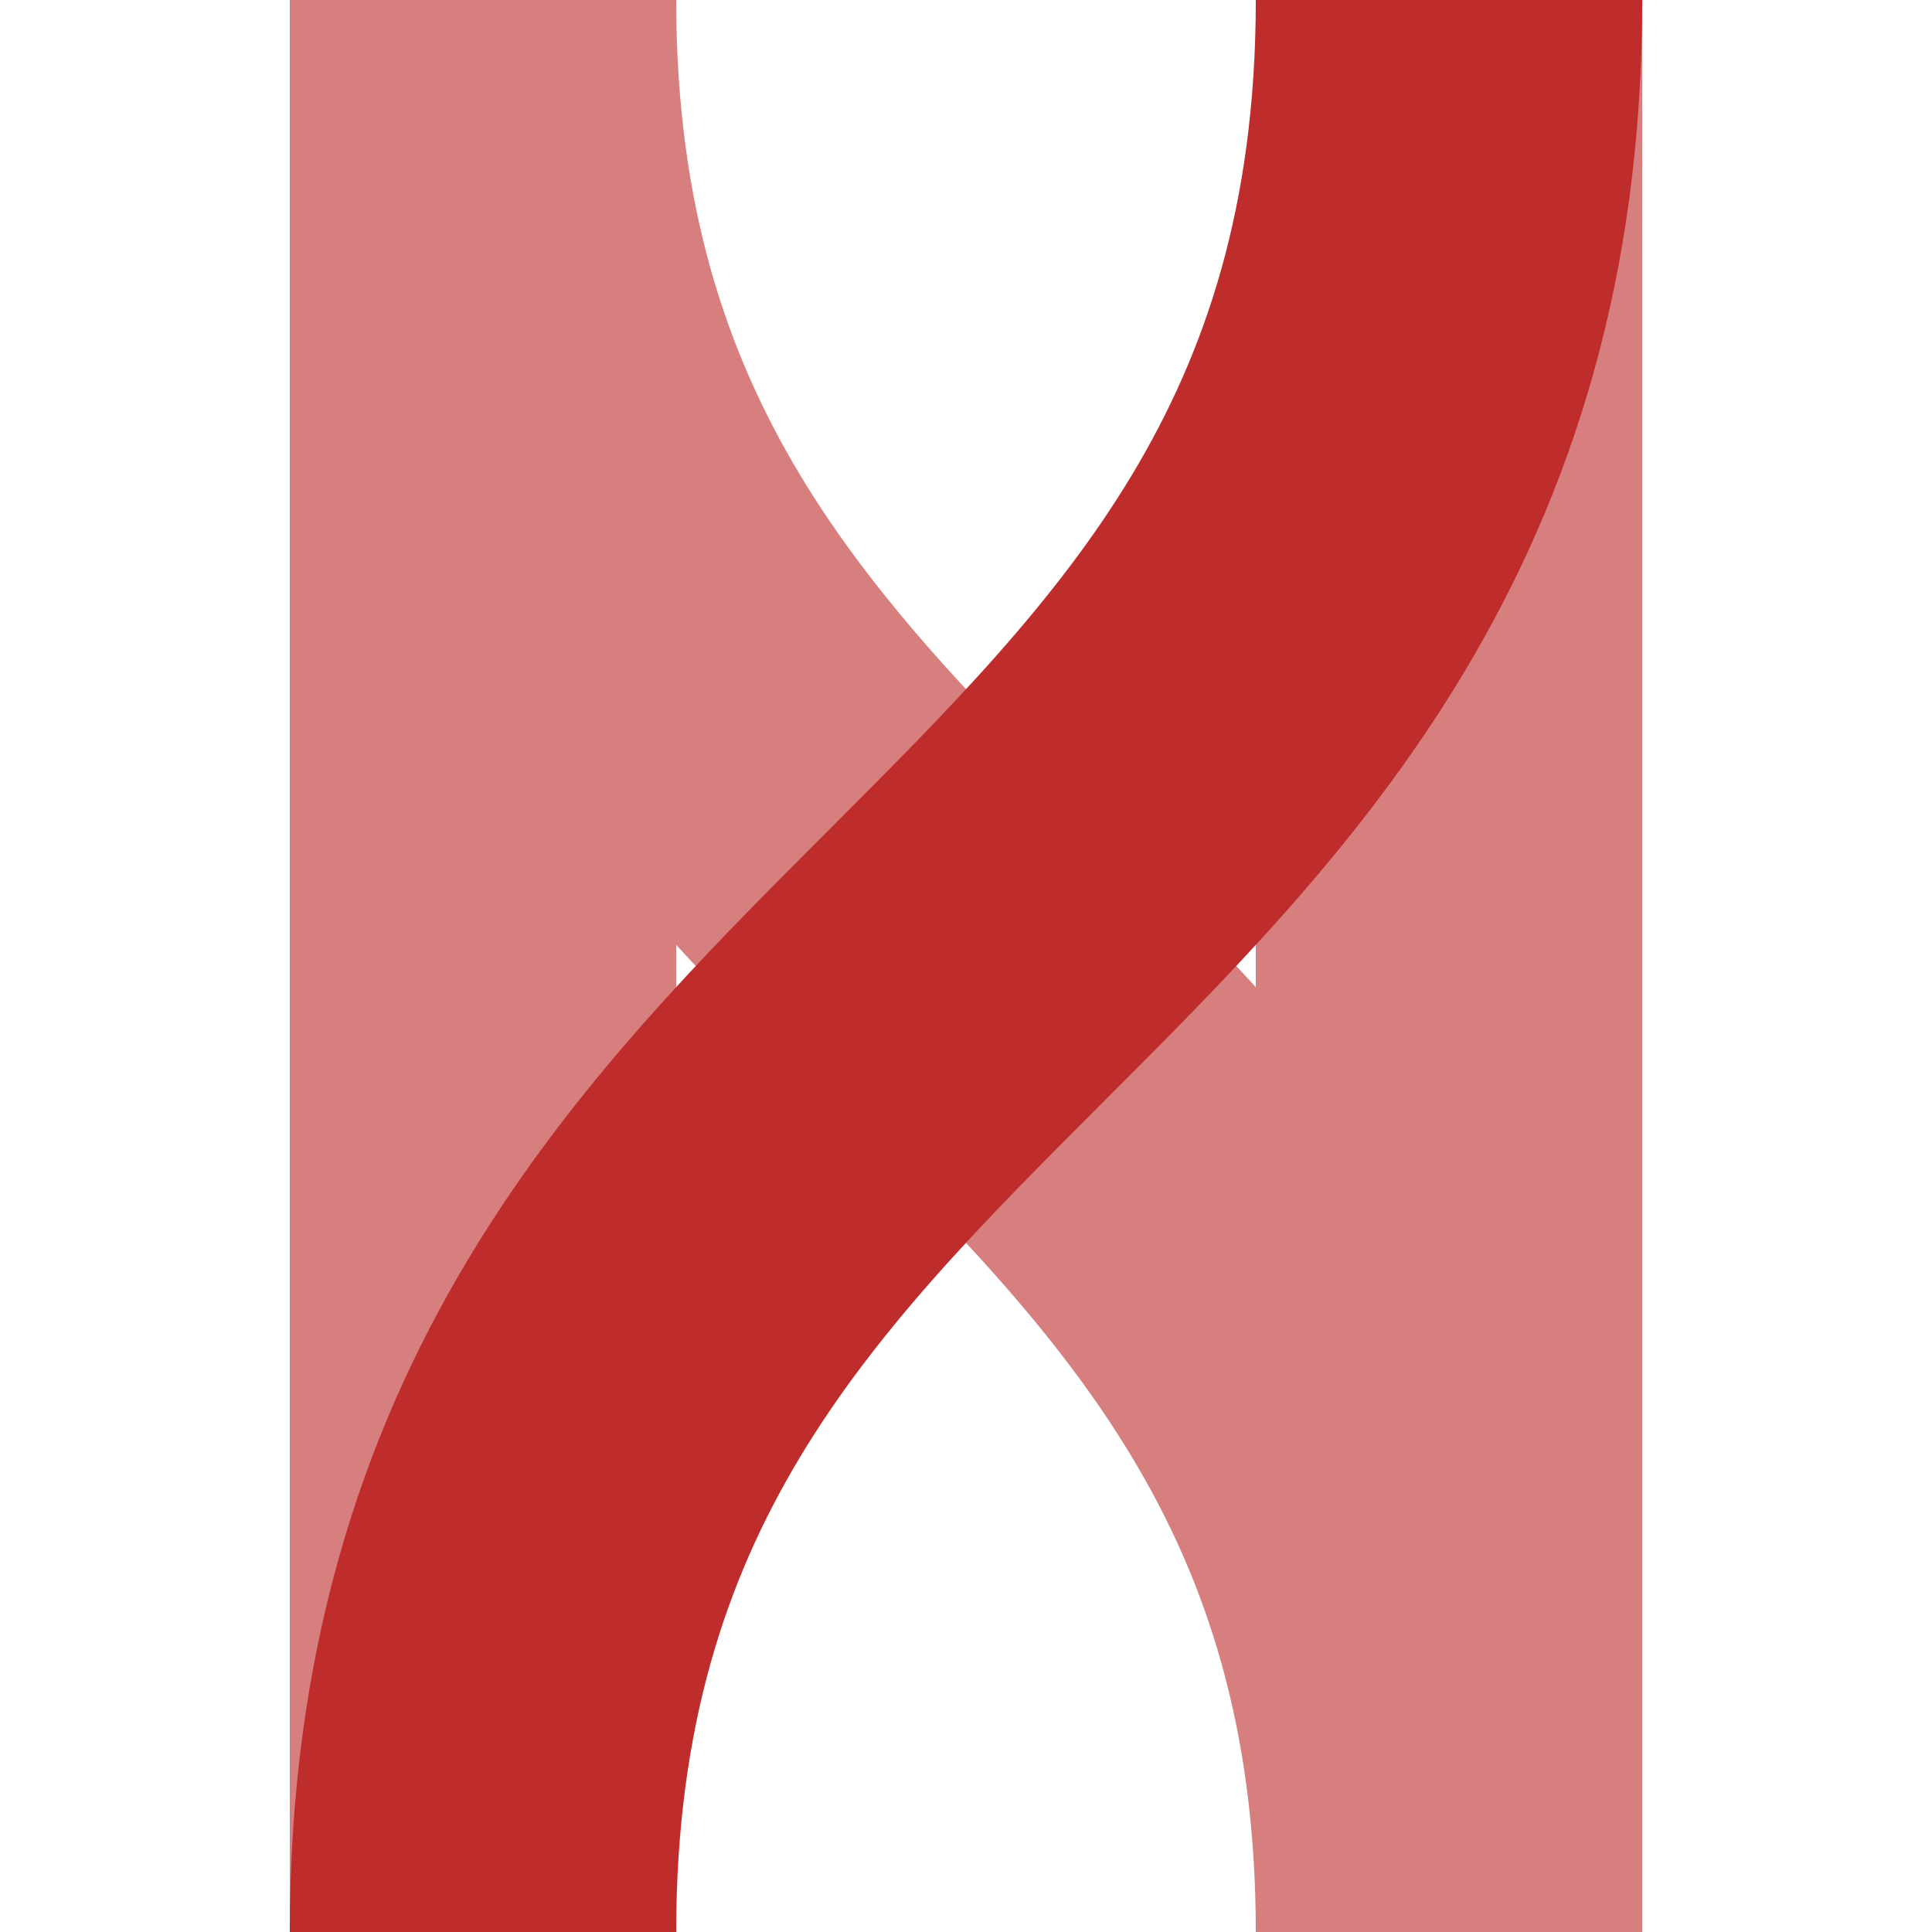
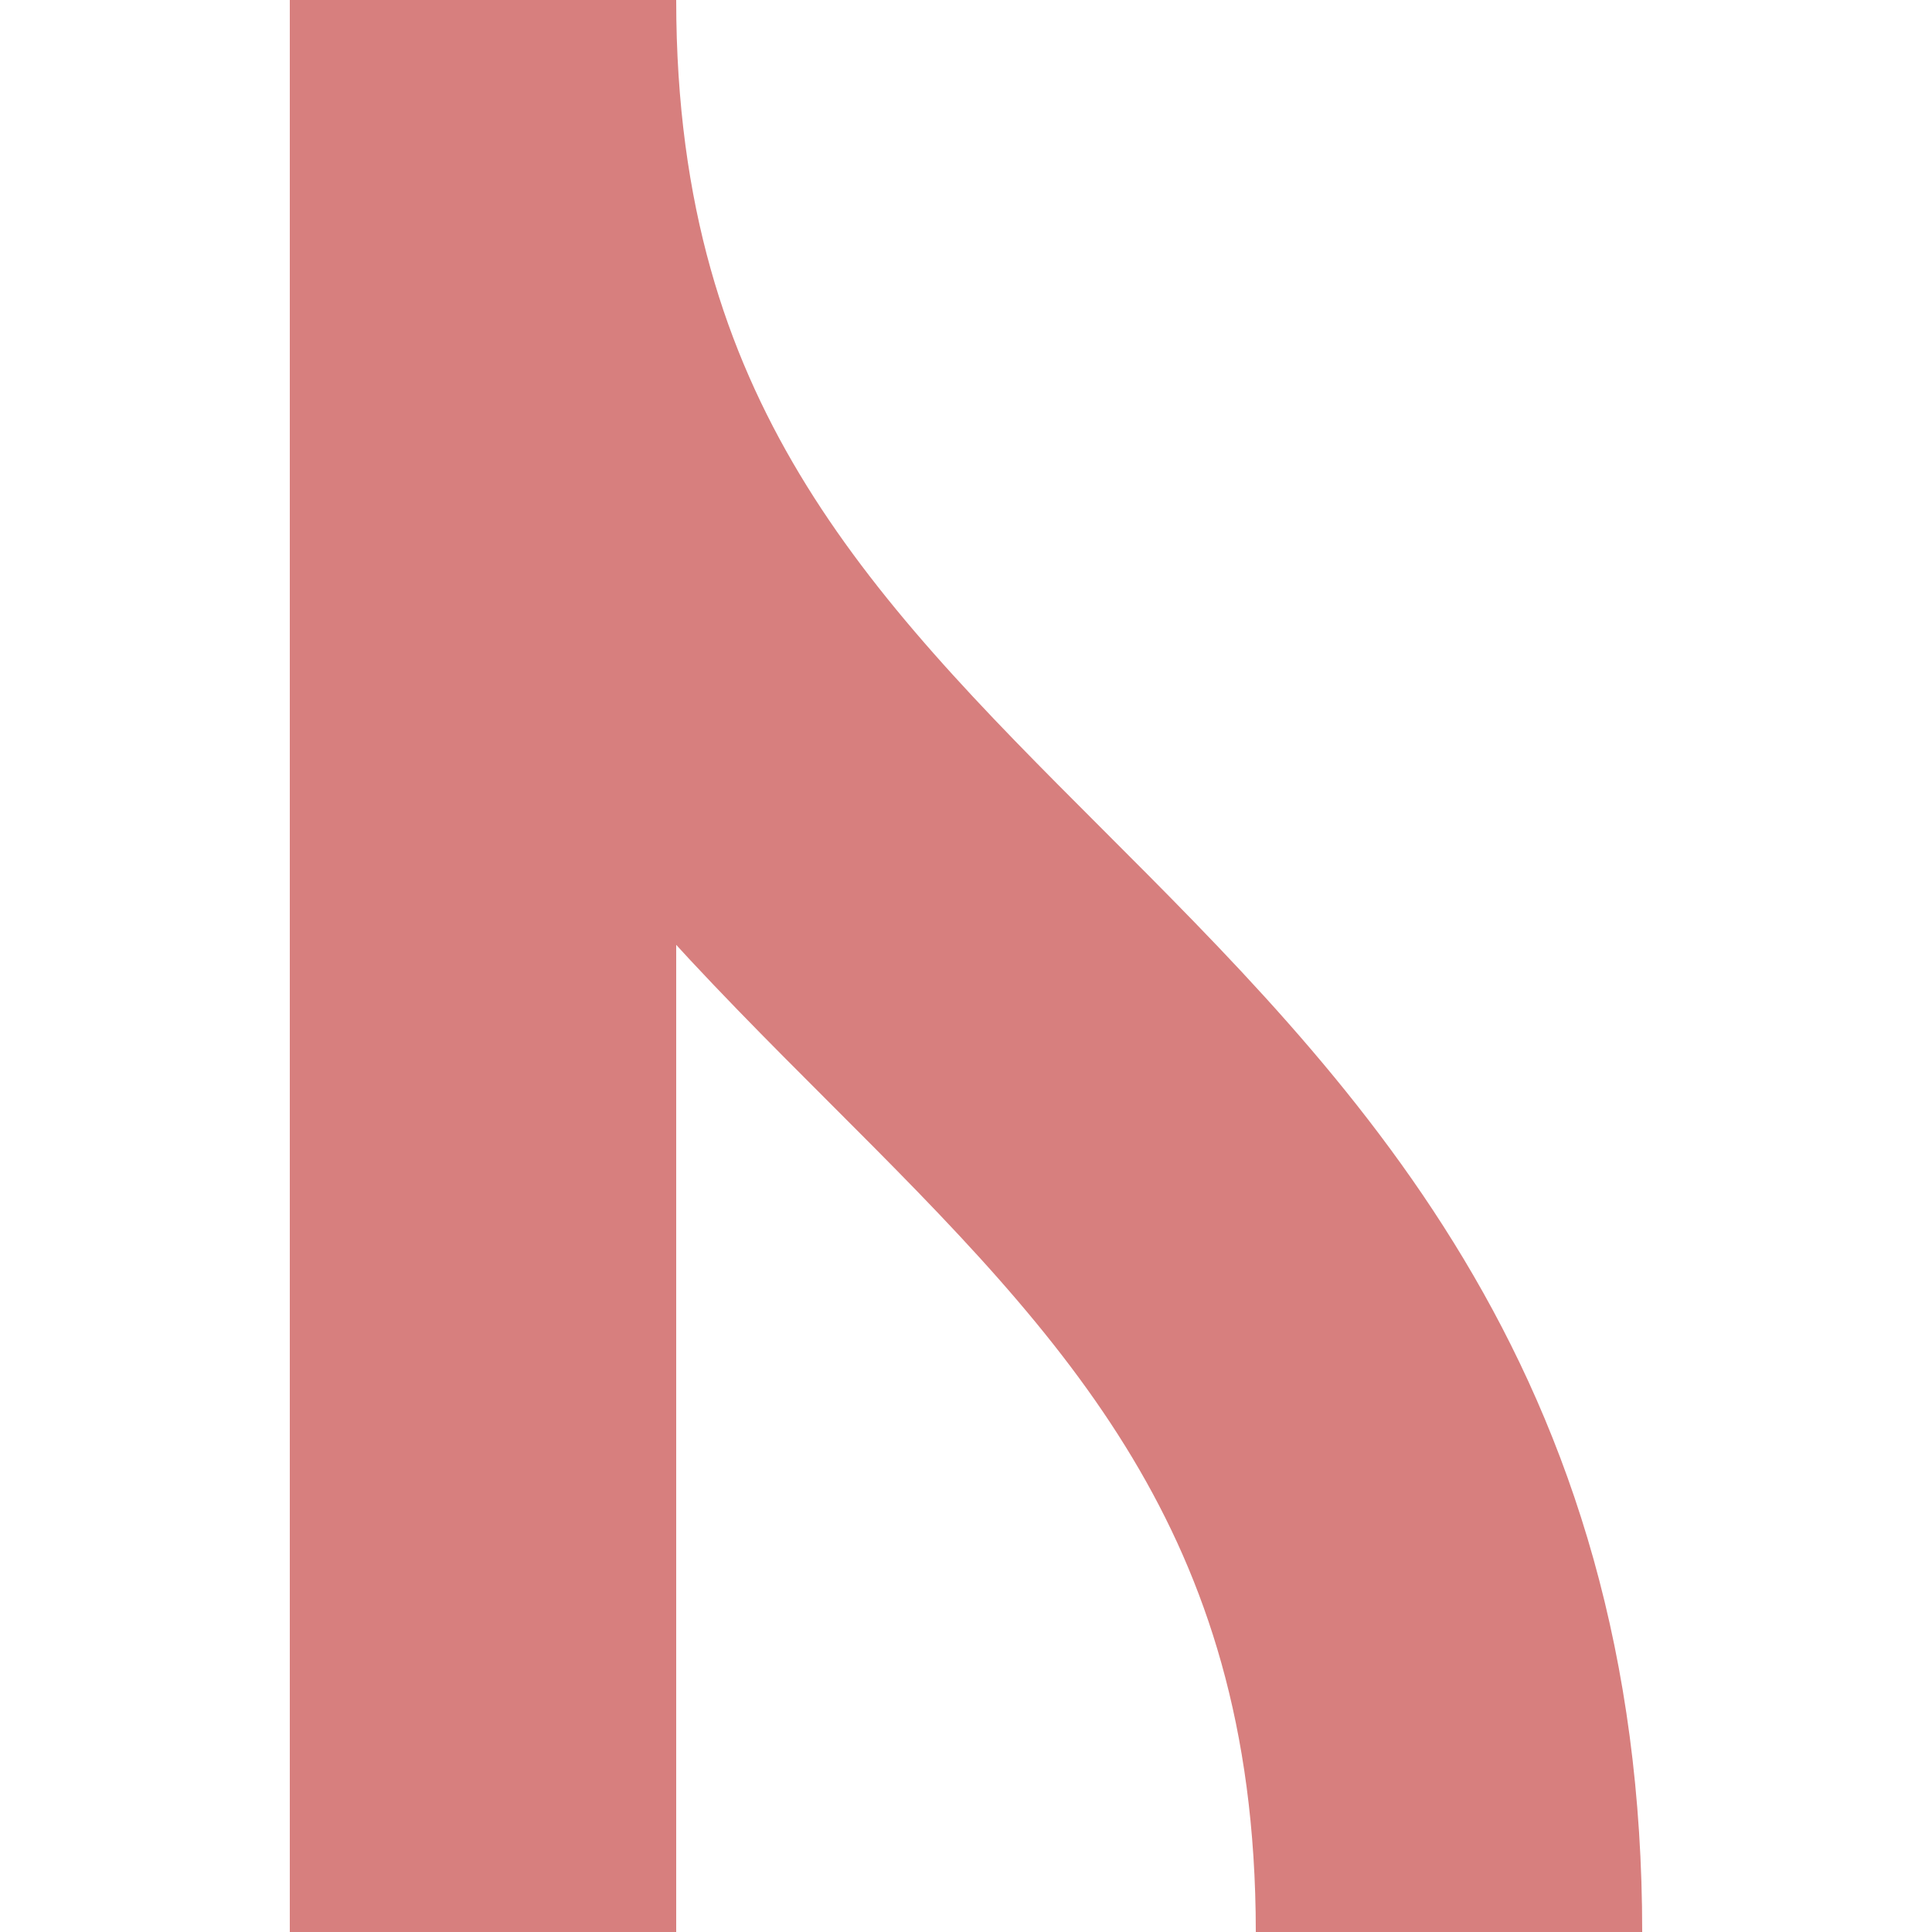
<svg xmlns="http://www.w3.org/2000/svg" width="500" height="500">
  <title>exvÜSTrxl</title>
  <g stroke="#D77F7E" stroke-width="100" fill="none">
    <path d="M 125,0 C 125,250 375,250 375,500" />
    <path d="M 125,0 V 500" />
-     <path d="M 375,0 V 500" />
  </g>
  <g stroke="#BE2D2C" stroke-width="100" fill="none">
-     <path d="M 375,0 C 375,250 125,250 125,500" />
-   </g>
+     </g>
</svg>